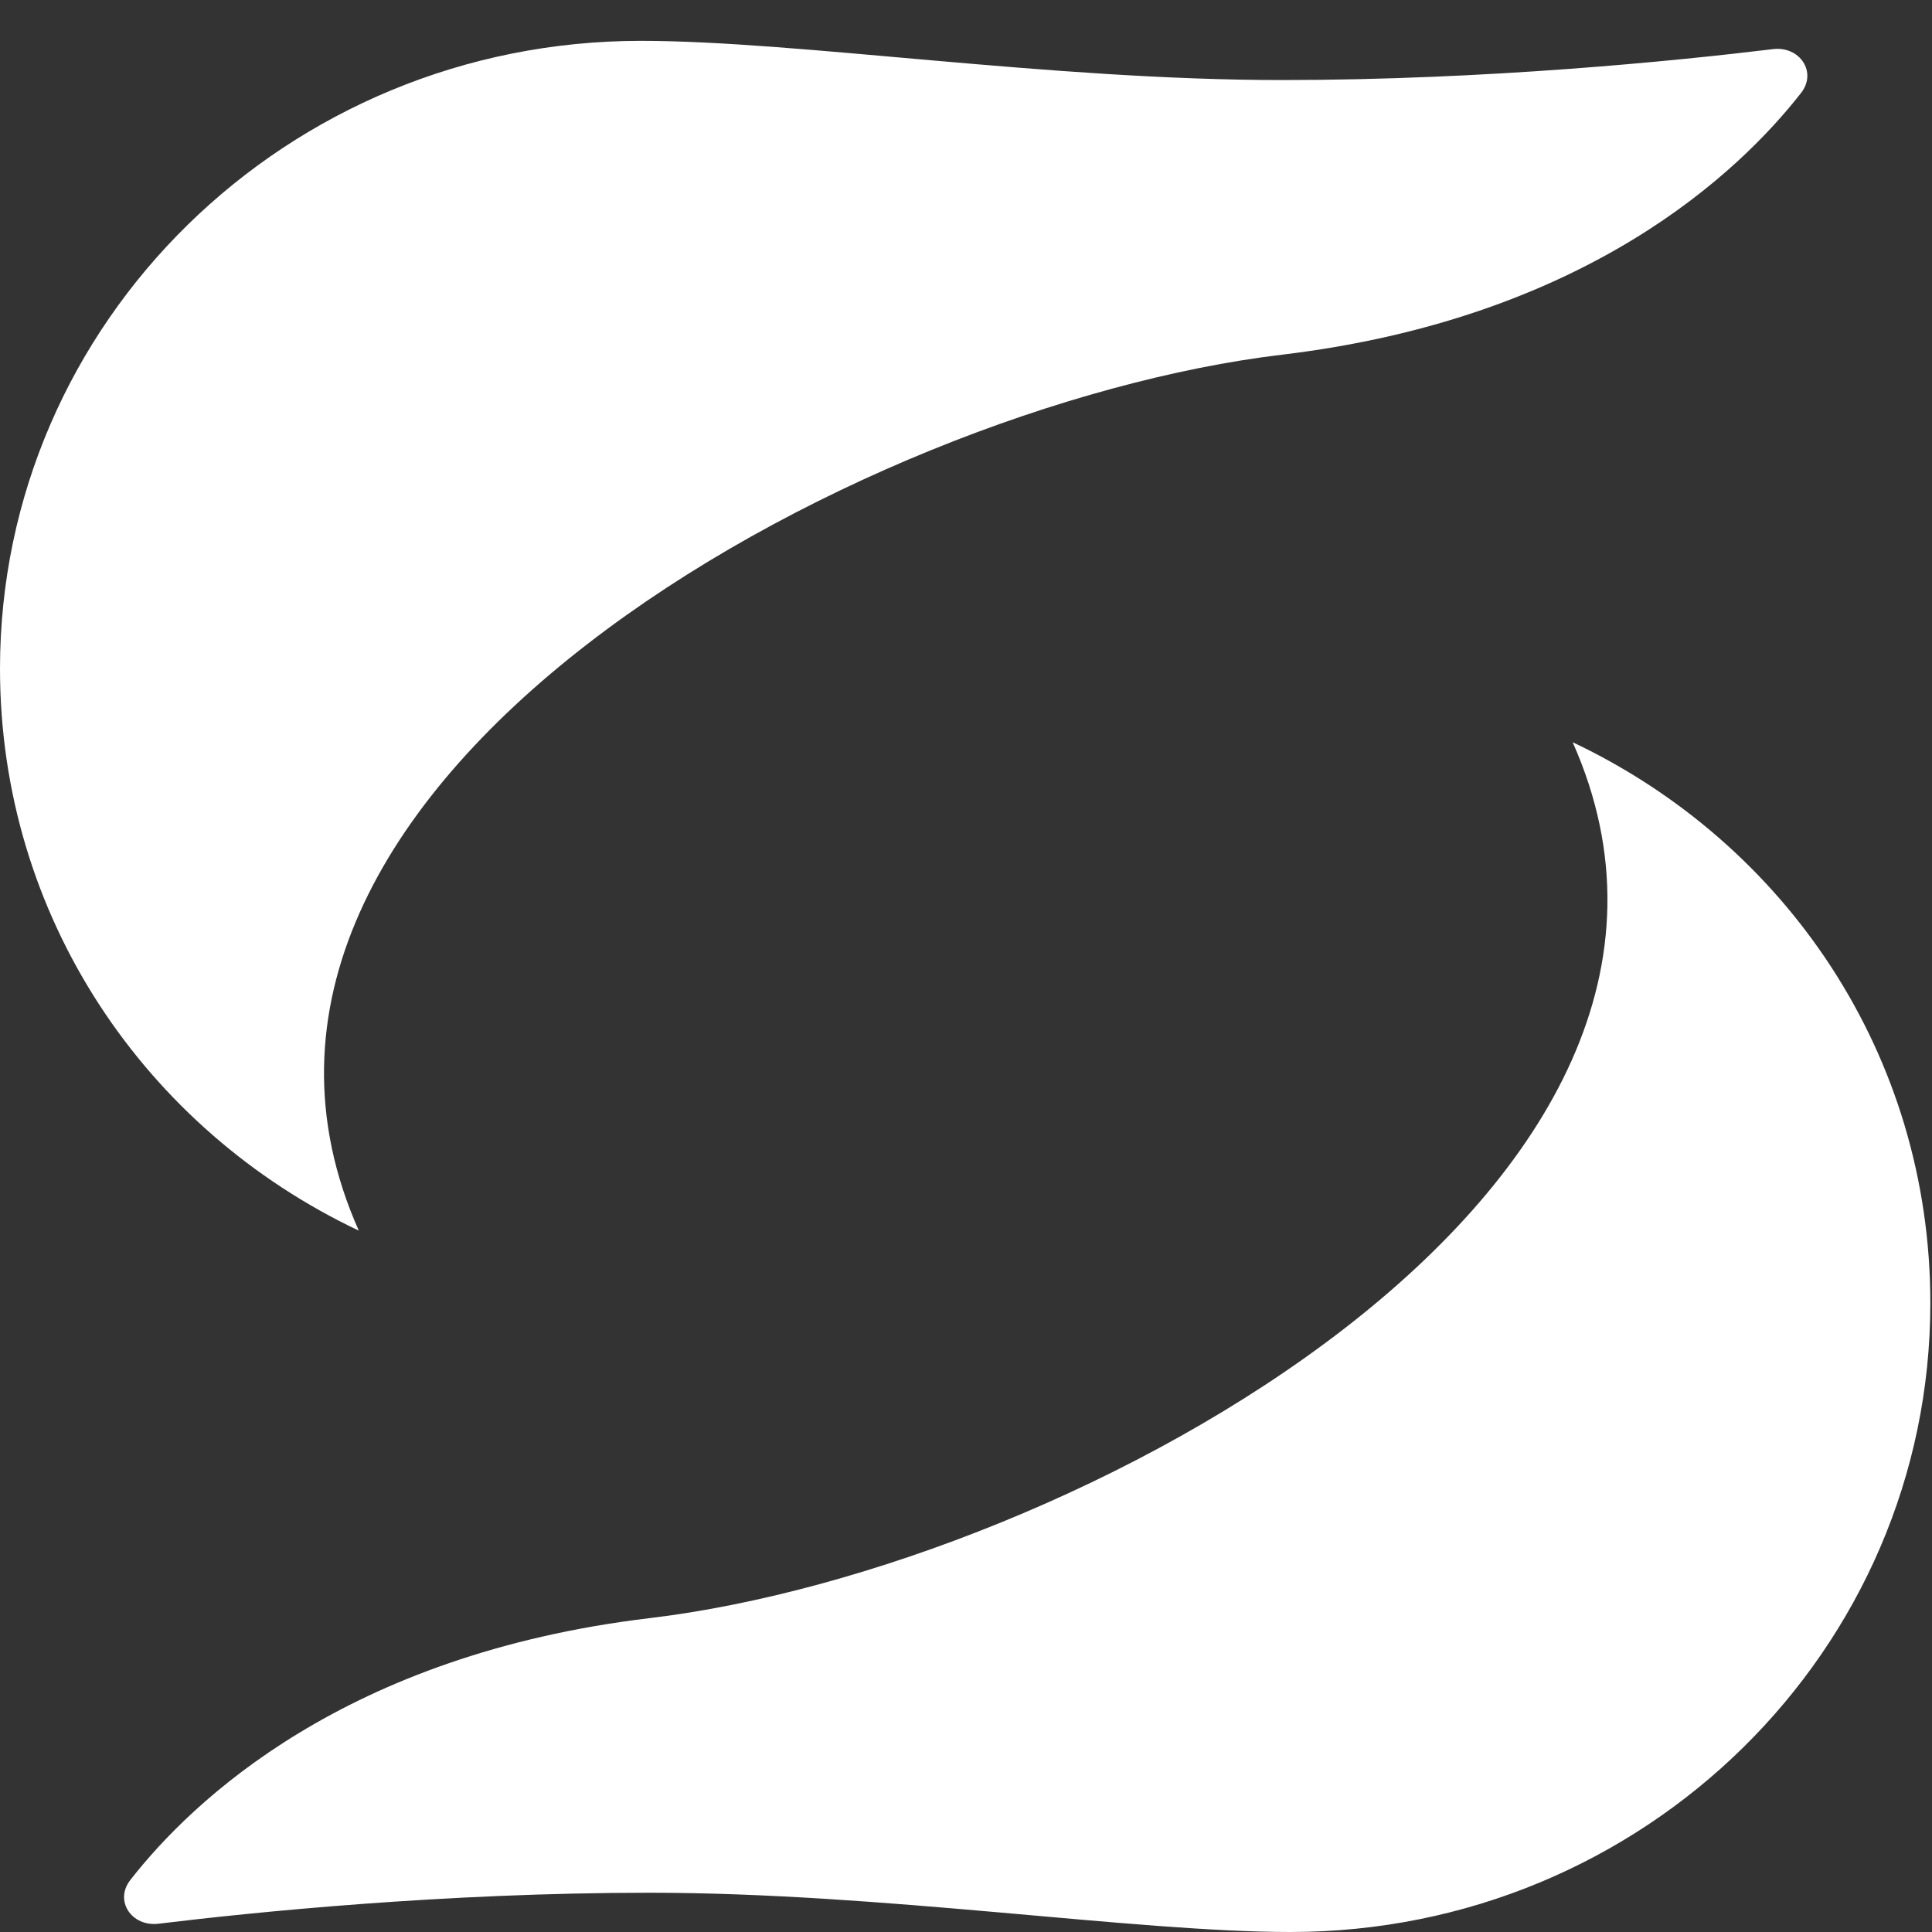
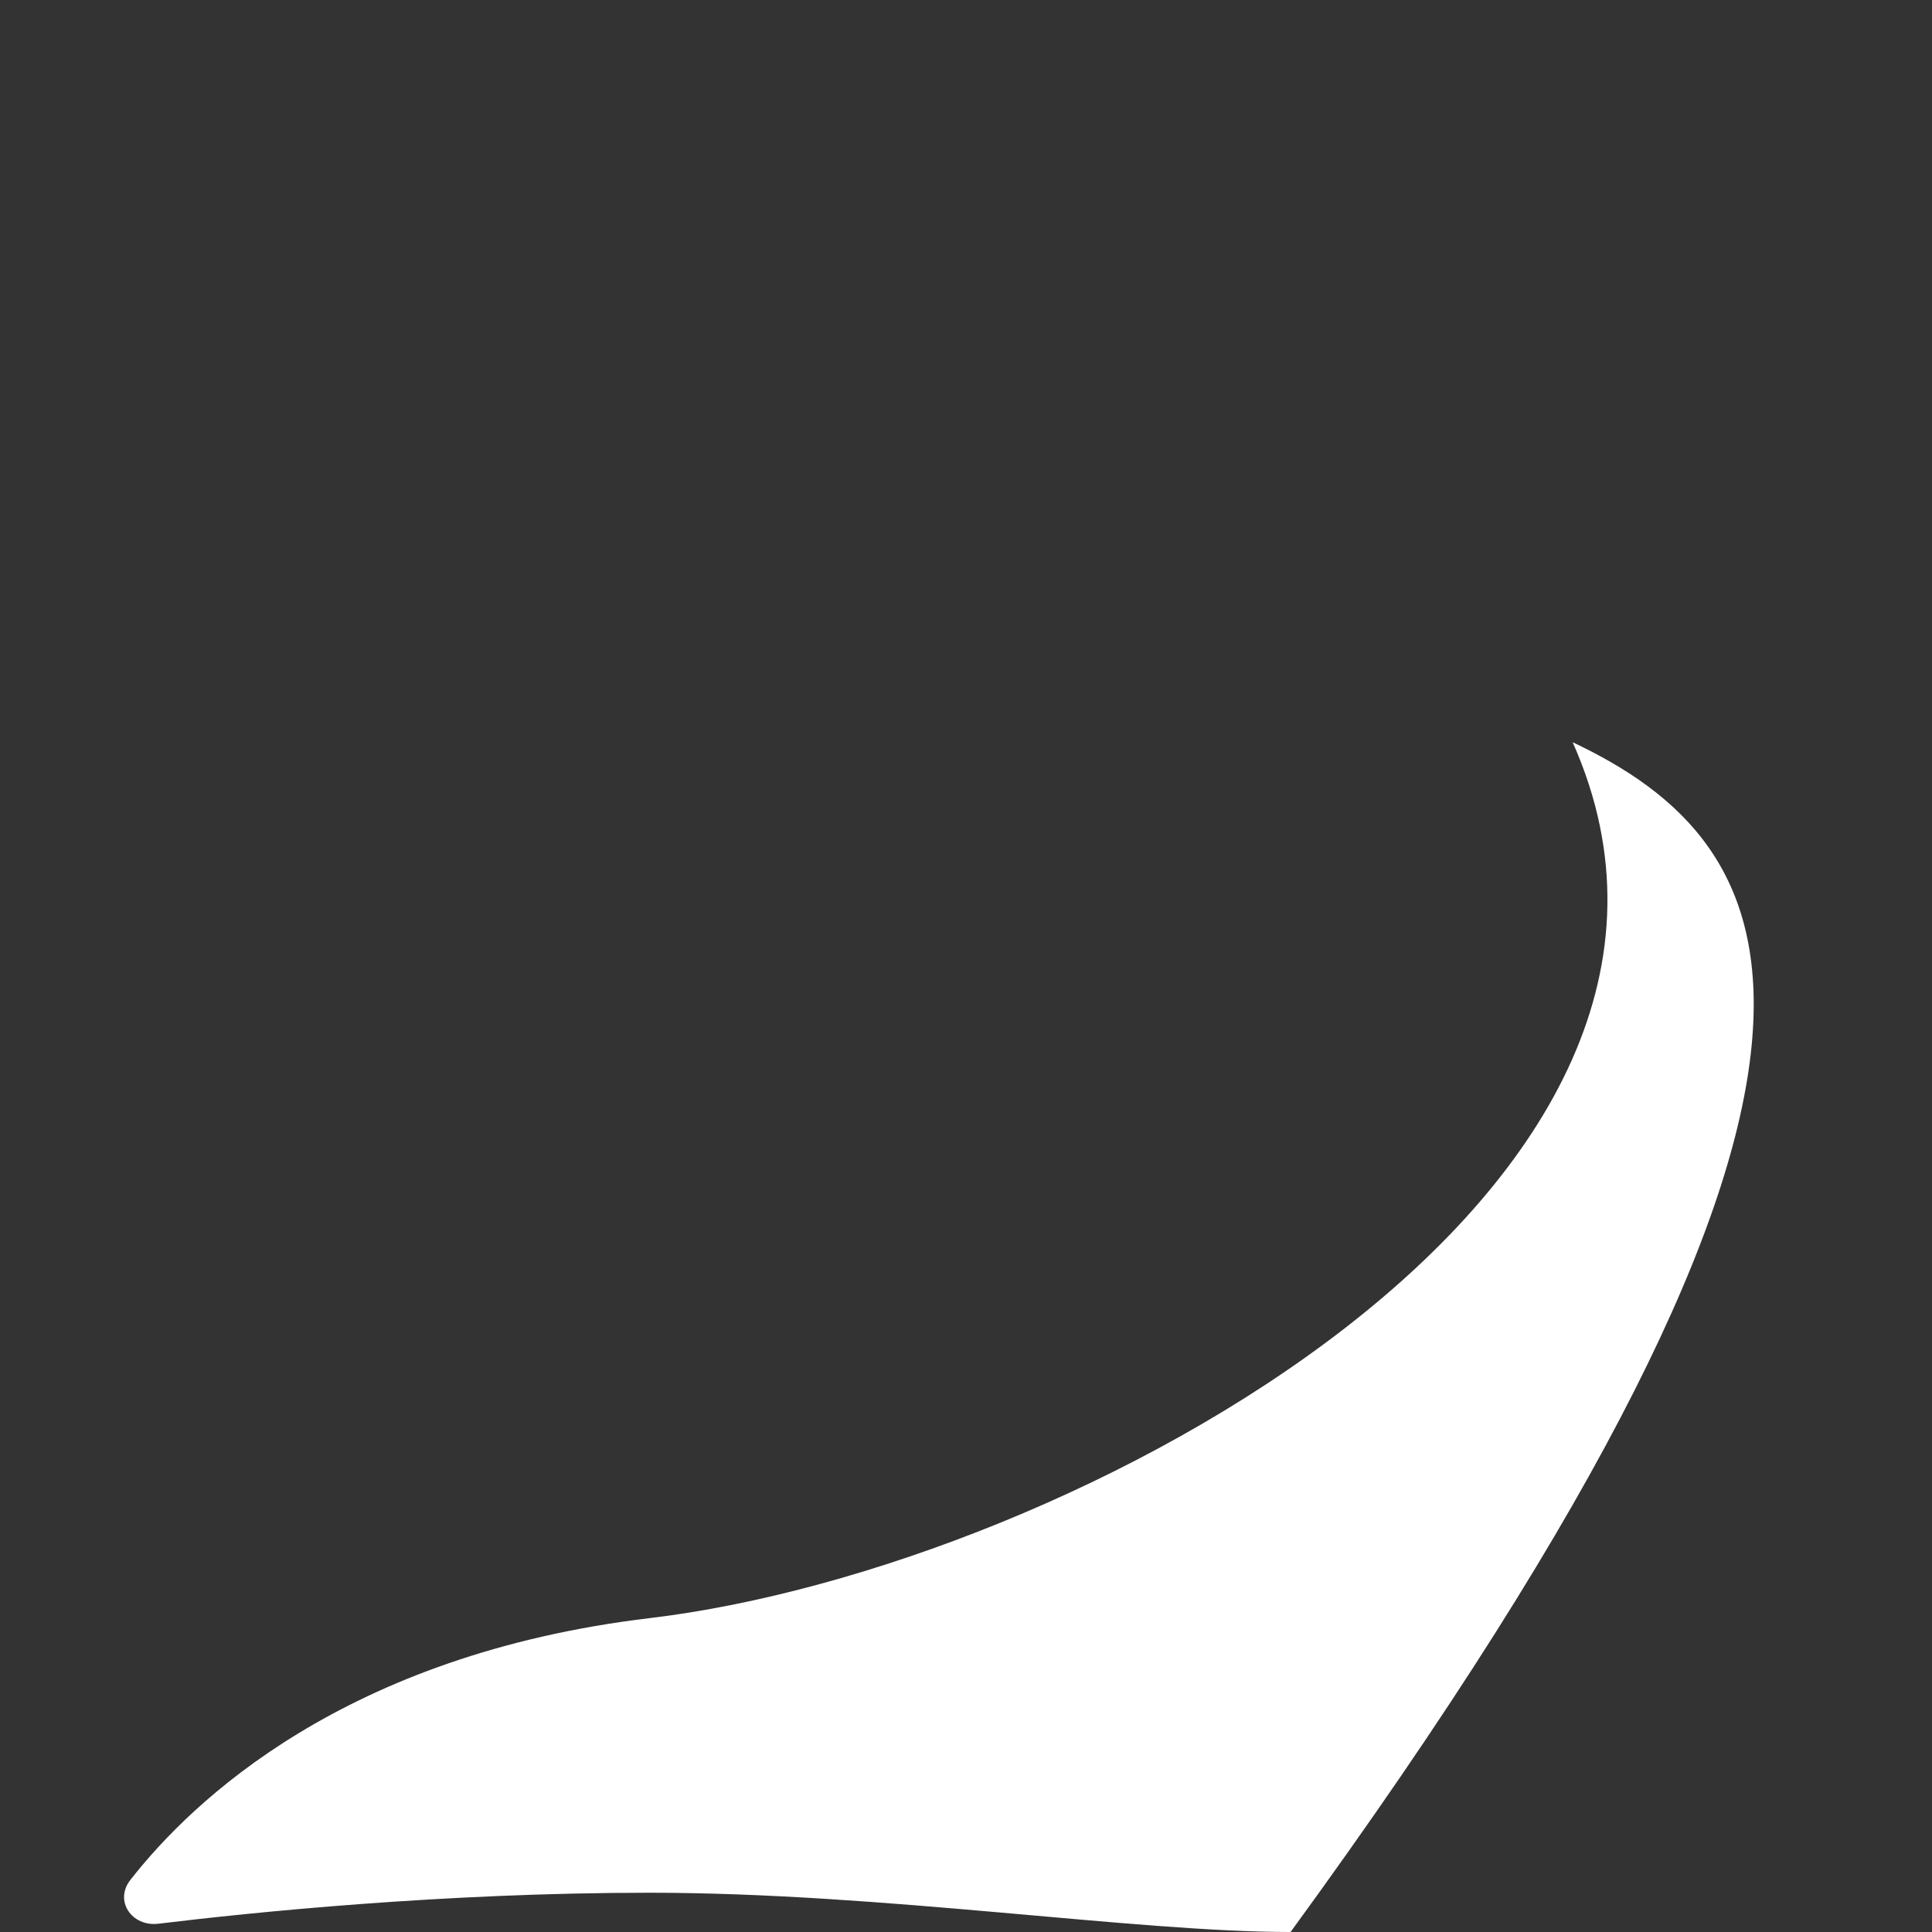
<svg xmlns="http://www.w3.org/2000/svg" width="28" height="28" viewBox="0 0 28 28" fill="none">
  <rect x="0" y="0" width="28" height="28" fill="#333333" stroke="none" />
-   <path d="M18.575 5.141C22.988 4.614 25.204 2.497 26.103 1.346C26.339 1.043 26.081 0.665 25.695 0.712C24.321 0.879 21.56 1.16 18.575 1.16C15.208 1.16 11.556 0.592 9.288 0.592C4.16 0.592 0 4.667 0 9.691C0 13.286 2.106 16.371 5.2 17.835C2.322 11.373 12.432 5.876 18.575 5.141Z" fill="#FFF" />
-   <path d="M9.417 23.451C5.004 23.978 2.788 26.095 1.889 27.246C1.652 27.549 1.91 27.927 2.297 27.88C3.671 27.713 6.432 27.431 9.417 27.431C12.783 27.431 16.435 28 18.704 28C23.832 28 27.976 23.909 27.976 18.885C27.976 15.29 25.886 12.221 22.792 10.757C25.67 17.219 15.56 22.716 9.417 23.451Z" fill="#FFF" />
+   <path d="M9.417 23.451C5.004 23.978 2.788 26.095 1.889 27.246C1.652 27.549 1.91 27.927 2.297 27.88C3.671 27.713 6.432 27.431 9.417 27.431C12.783 27.431 16.435 28 18.704 28C27.976 15.29 25.886 12.221 22.792 10.757C25.67 17.219 15.56 22.716 9.417 23.451Z" fill="#FFF" />
</svg>